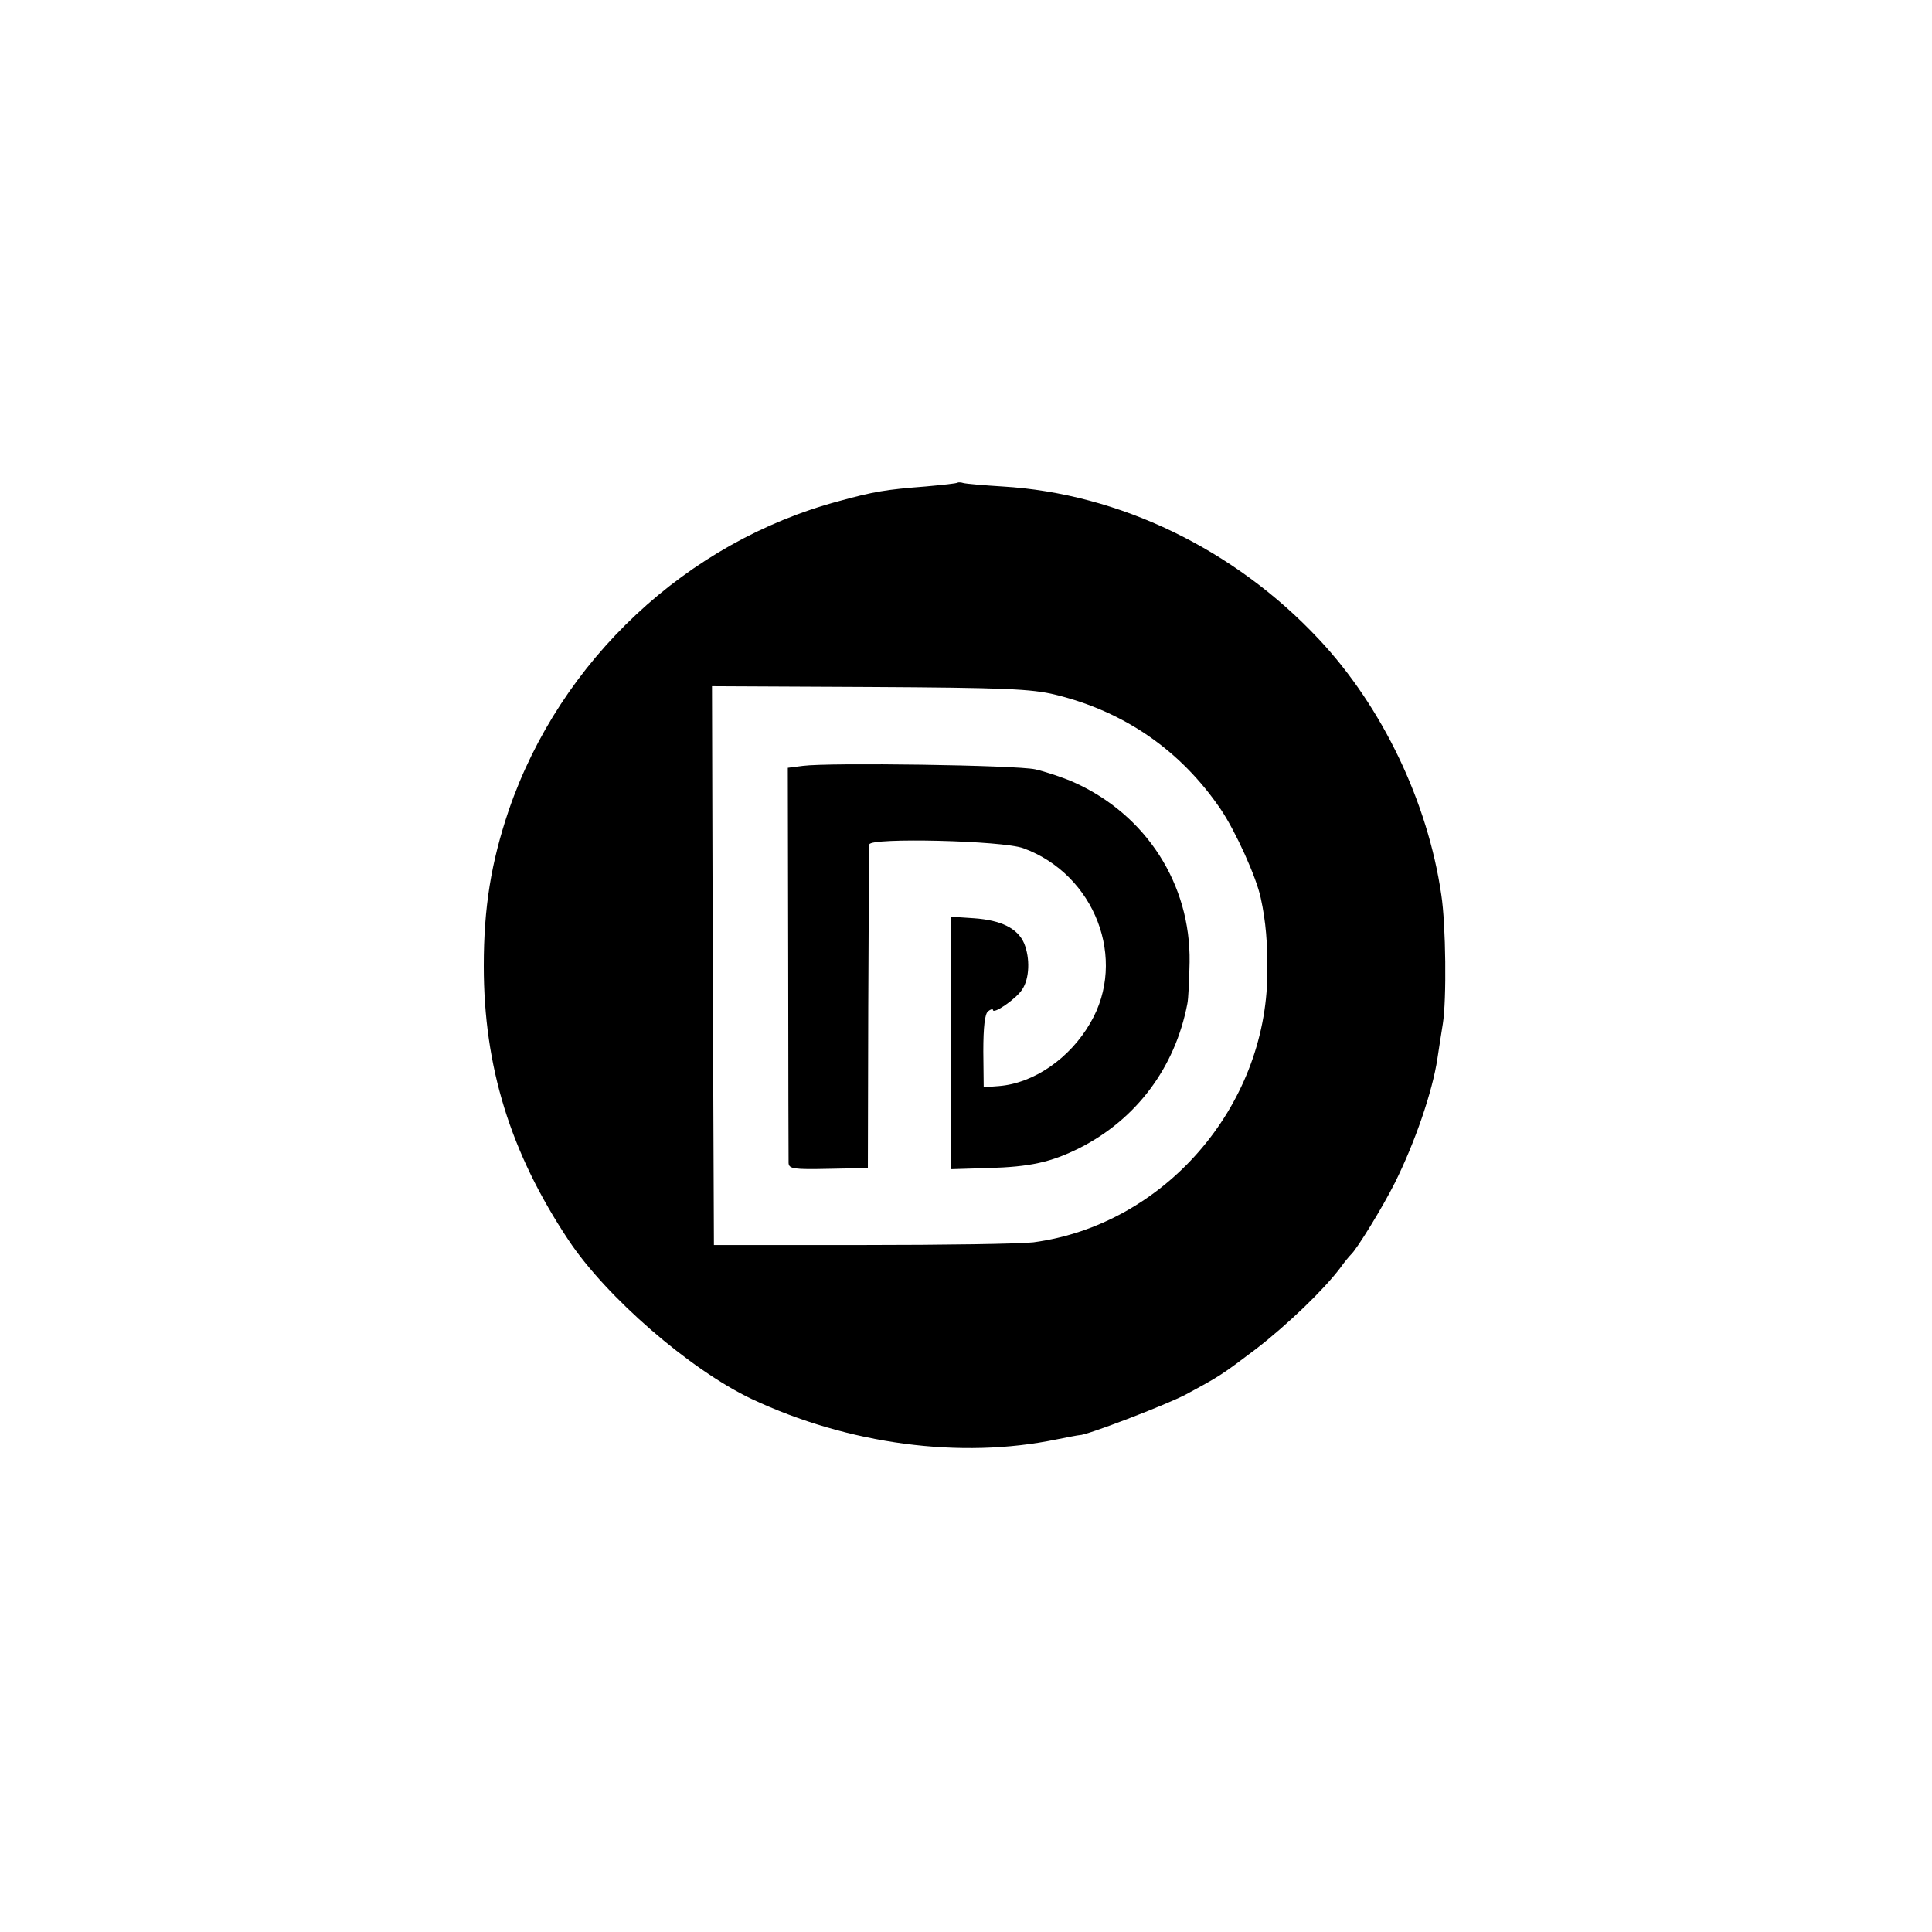
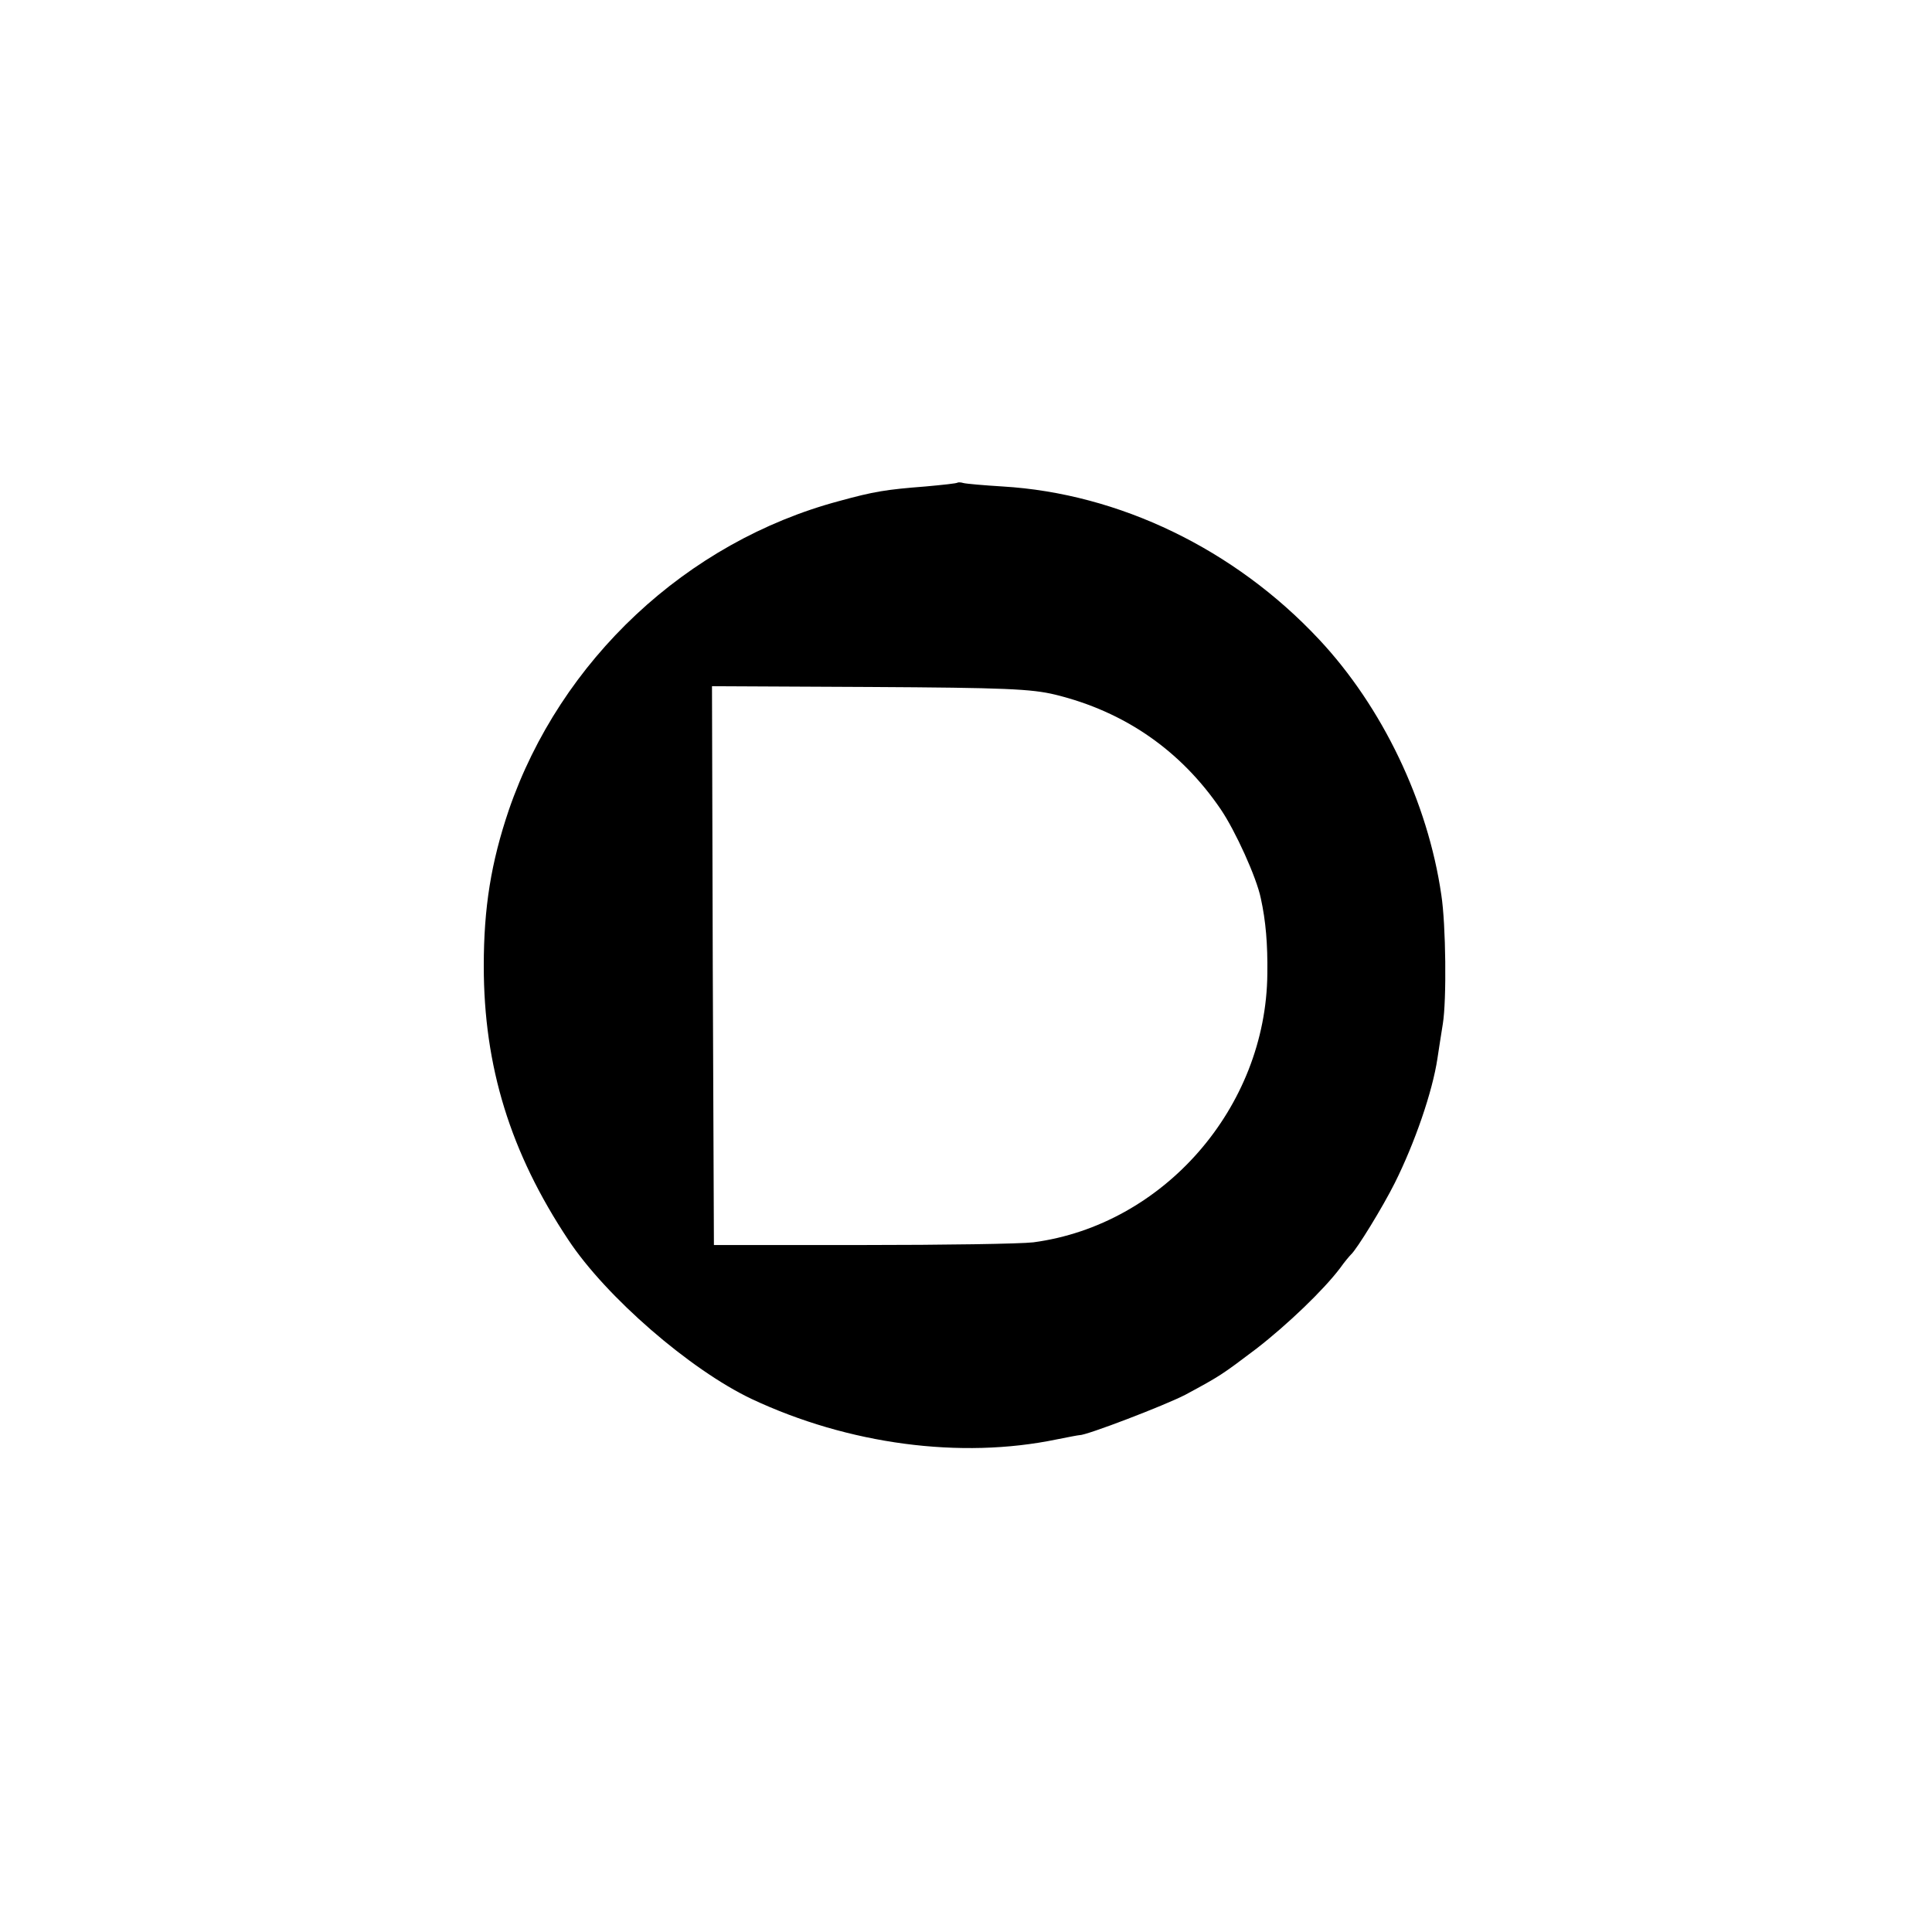
<svg xmlns="http://www.w3.org/2000/svg" version="1.0" width="502pt" height="502pt" viewBox="0 0 502 502" preserveAspectRatio="xMidYMid meet">
  <g transform="translate(0,502) scale(0.1,-0.1)" fill="#000000" stroke="none">
    <path d="M2488 3766 c-1 -2 -39 -6 -83 -10 -103 -8 -134 -13 -225 -38 -396 -106 -724 -413 -858 -803 -46 -136 -65 -253 -65 -405 0 -261 69 -485 220 -712 98 -148 316 -337 476 -413 251 -118 543 -157 793 -105 30 6 56 11 59 11 17 -1 221 77 275 105 91 49 95 52 185 120 80 62 174 152 217 209 12 17 25 32 28 35 15 13 83 124 114 186 52 104 98 237 111 324 3 19 9 60 14 90 10 61 8 258 -4 335 -35 241 -153 488 -318 664 -219 234 -519 379 -822 397 -49 3 -95 7 -102 9 -6 2 -13 2 -15 1z m254 -551 c180 -44 326 -145 430 -298 38 -56 93 -177 104 -231 13 -59 18 -119 17 -196 -3 -348 -270 -653 -608 -698 -33 -4 -233 -7 -445 -7 l-385 0 -3 726 -2 726 410 -2 c351 -2 420 -5 482 -20z" />
-     <path d="M2086 3030 l-39 -5 1 -505 c0 -278 1 -513 1 -522 1 -15 13 -17 104 -15 l102 2 1 415 c1 228 2 420 3 426 2 18 346 10 400 -10 186 -68 271 -289 174 -454 -53 -92 -147 -157 -238 -164 l-39 -3 -1 93 c0 64 4 97 12 104 7 6 13 7 13 4 0 -13 61 29 76 53 19 28 21 81 5 120 -17 39 -60 60 -130 65 l-61 4 0 -328 0 -328 98 3 c108 3 163 15 237 52 148 75 248 209 280 374 3 13 5 62 6 109 3 203 -113 383 -300 467 -29 13 -75 28 -101 34 -50 11 -535 18 -604 9z" />
  </g>
</svg>